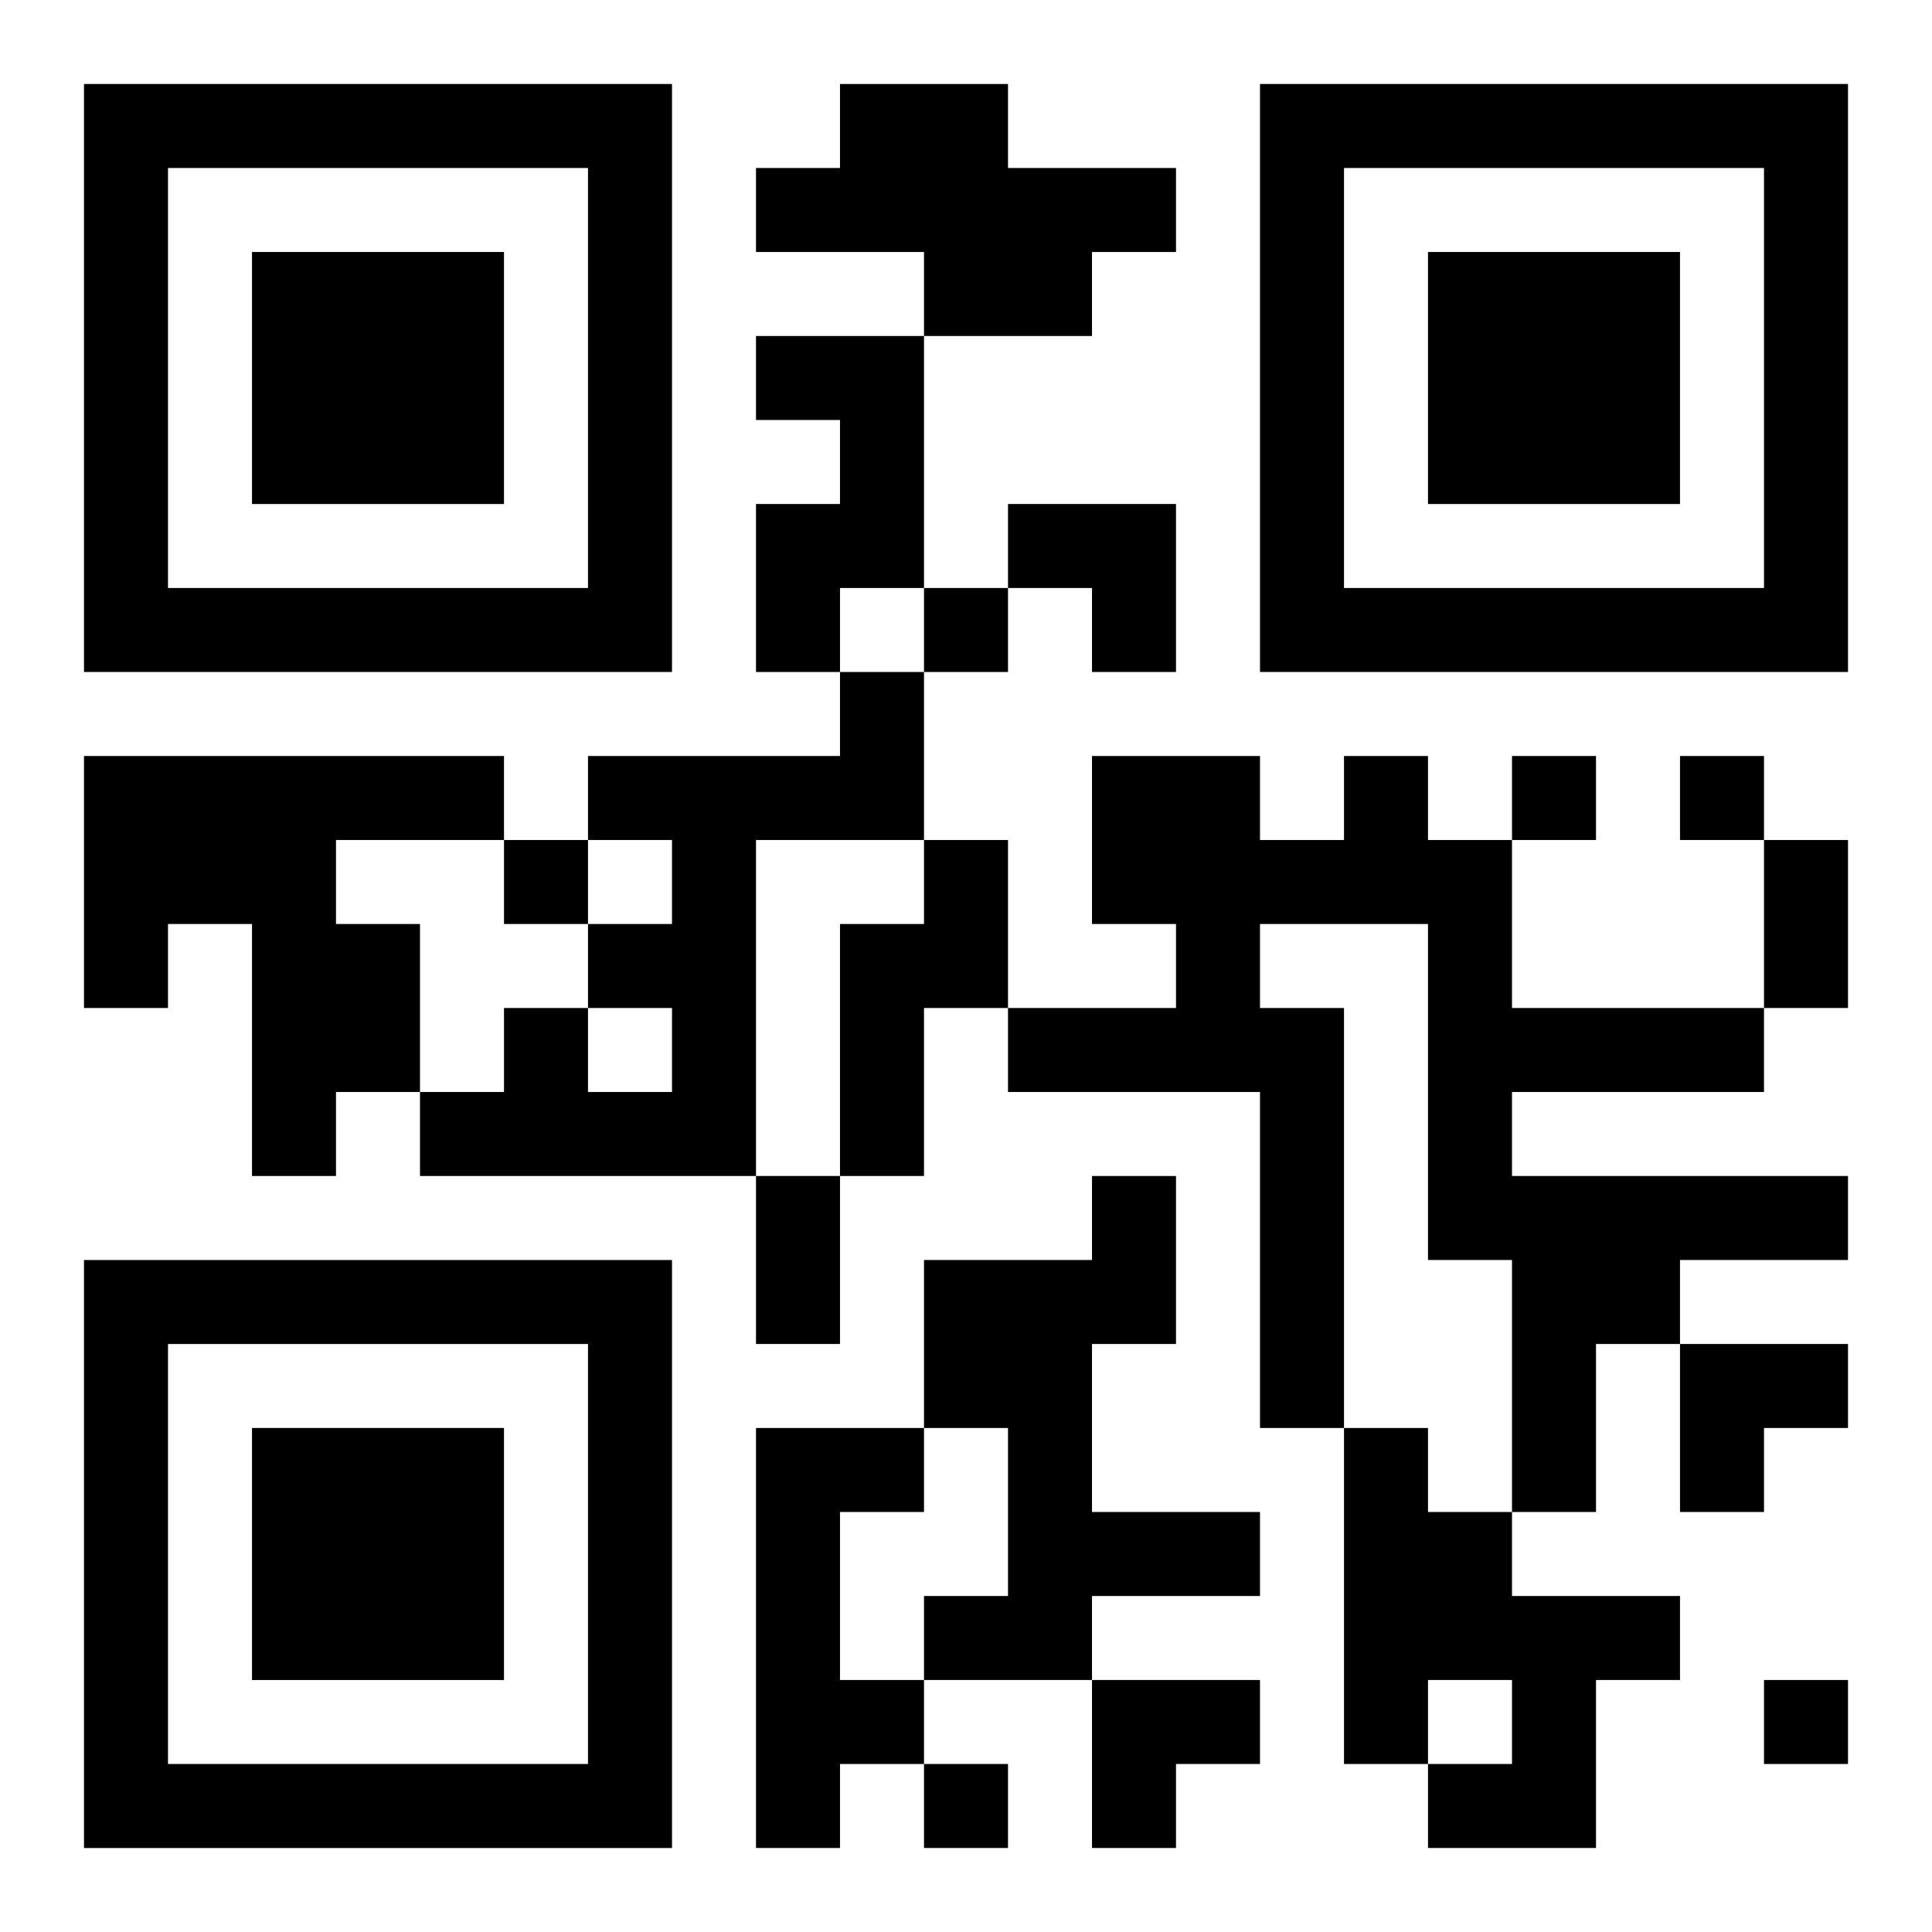
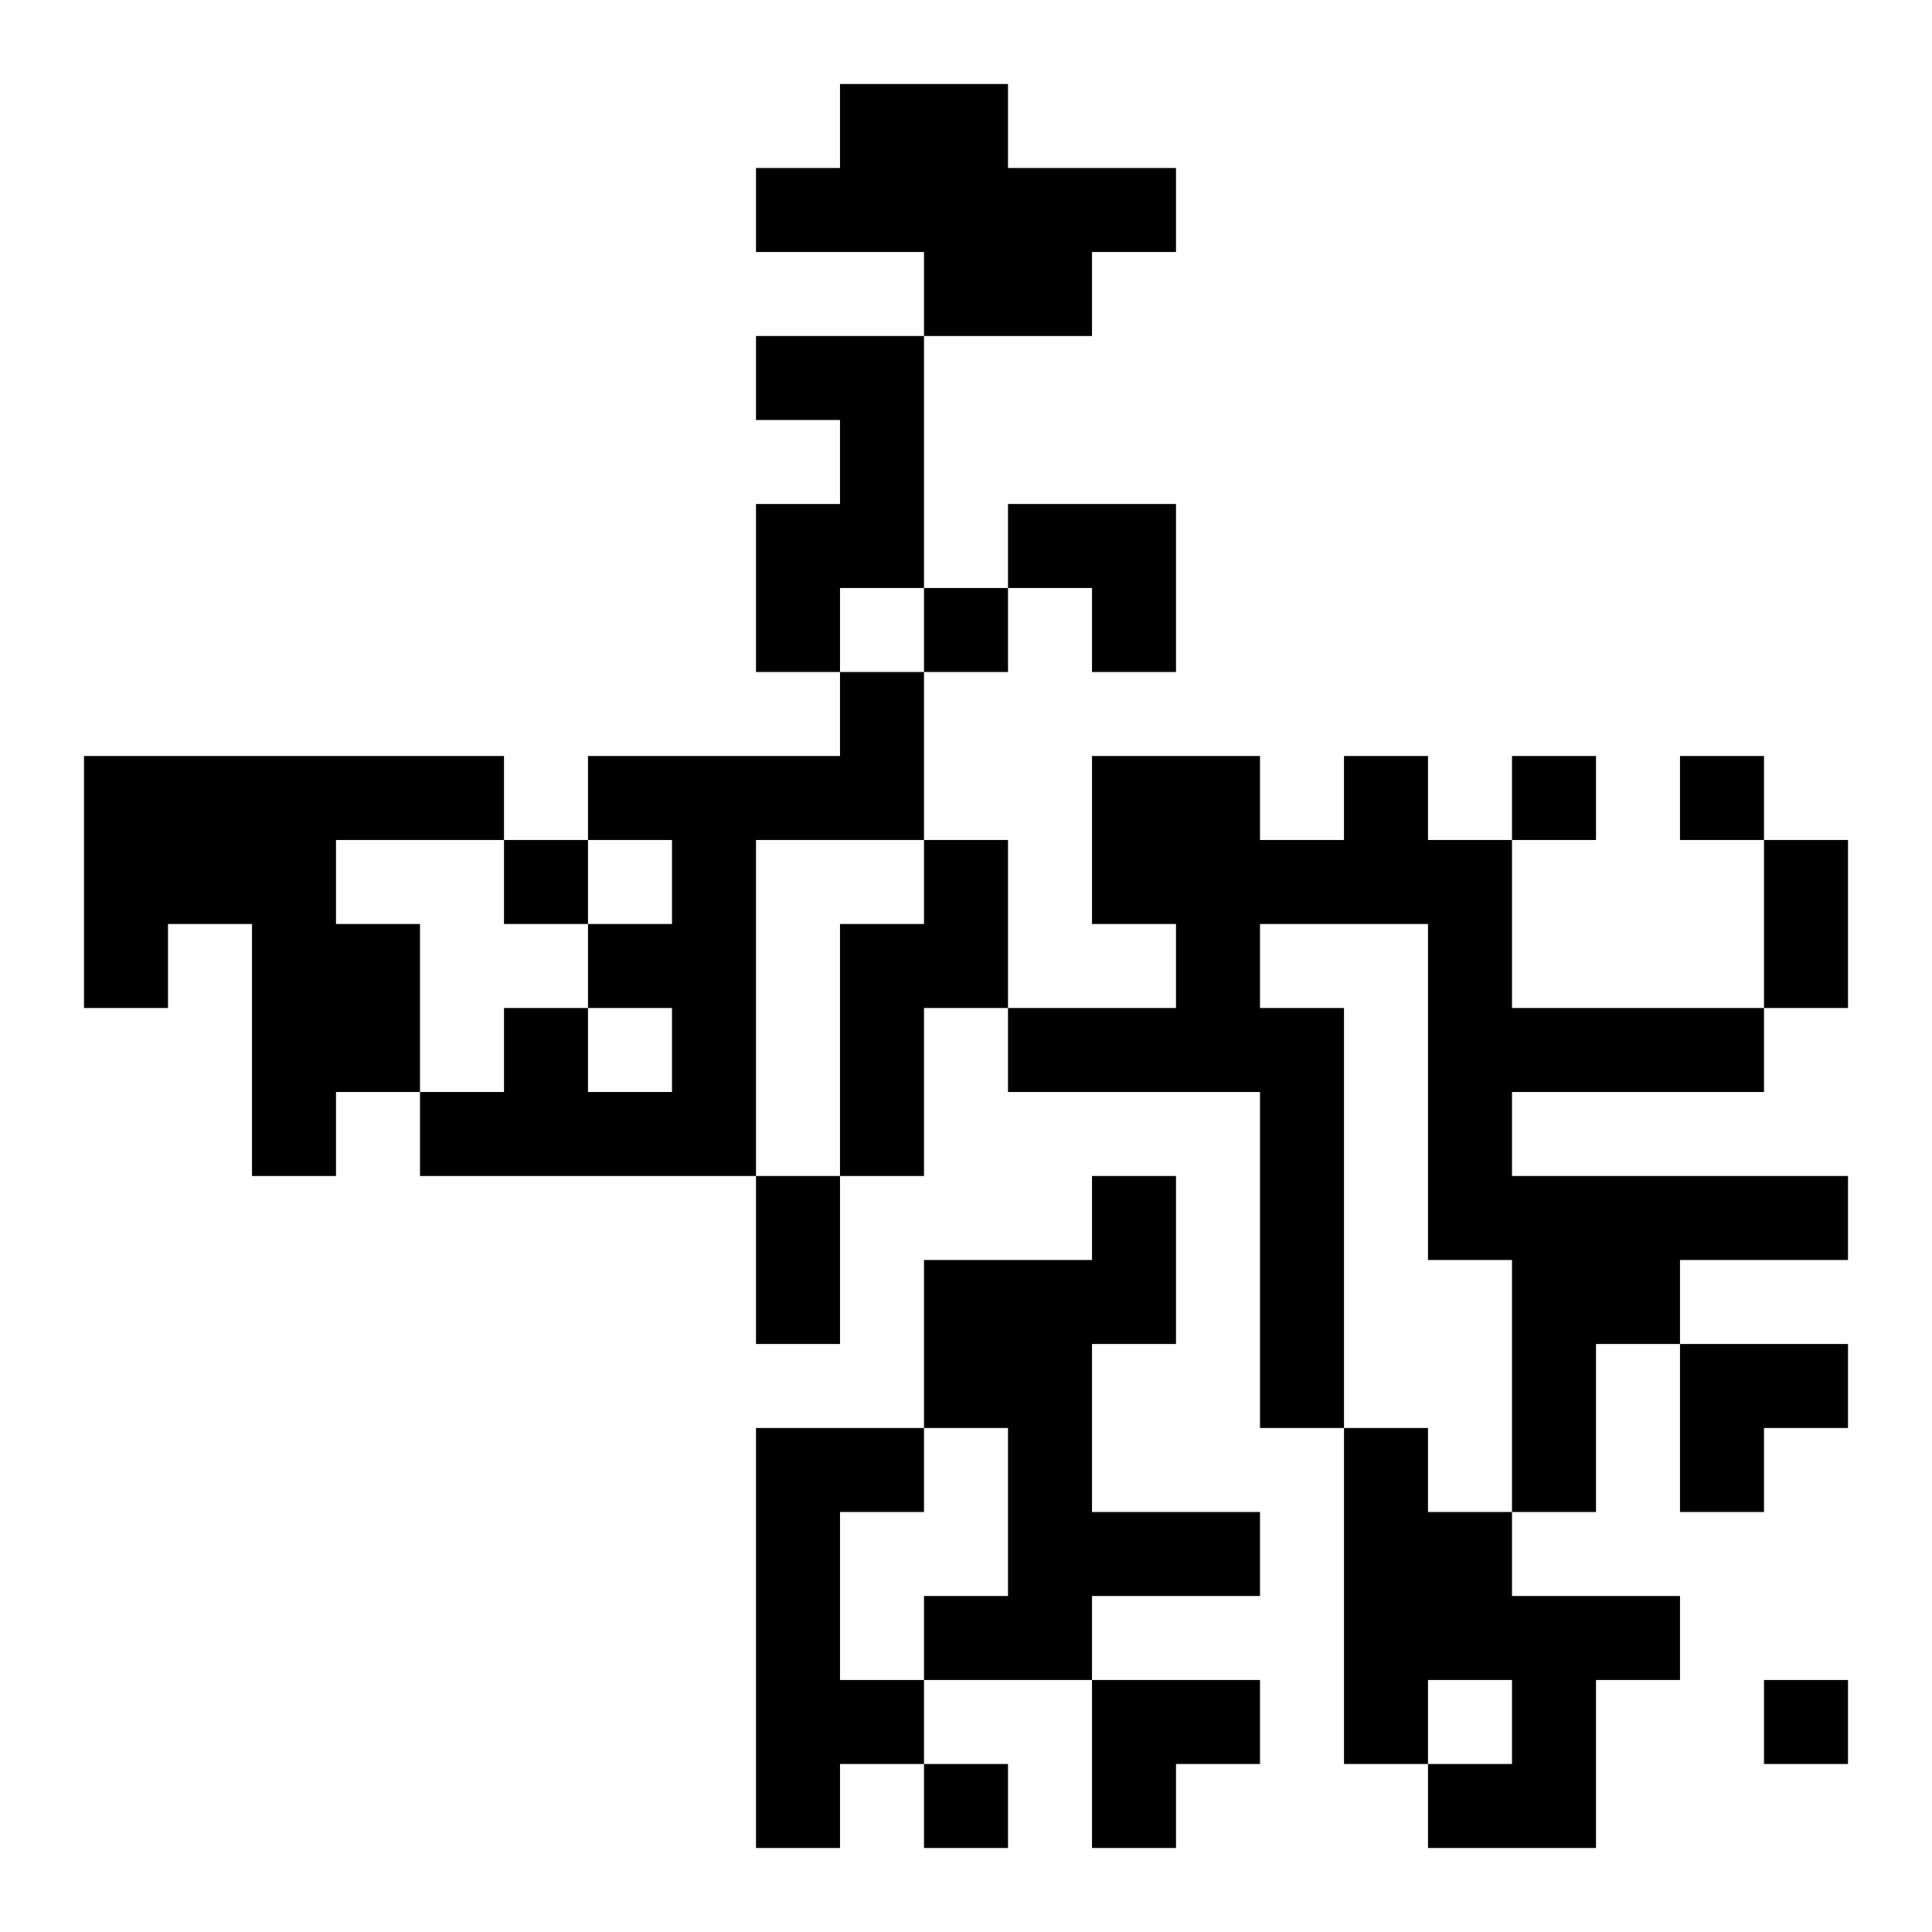
<svg xmlns="http://www.w3.org/2000/svg" xmlns:xlink="http://www.w3.org/1999/xlink" width="250" height="250" baseProfile="full" version="1.1" viewBox="-1 -1 23 23">
  <symbol id="a">
-     <path d="m0 7v7h7v-7h-7zm1 1h5v5h-5v-5zm1 1v3h3v-3h-3z" />
-   </symbol>
+     </symbol>
  <use y="-7" xlink:href="#a" />
  <use y="7" xlink:href="#a" />
  <use x="14" y="-7" xlink:href="#a" />
  <path d="m9 0h2v1h2v1h-1v1h-2v-1h-2v-1h1v-1m-1 3h2v3h-1v1h-1v-2h1v-1h-1v-1m1 4h1v2h-2v4h-4v-1h1v-1h1v1h1v-1h-1v-1h1v-1h-1v-1h3v-1m-9 1h5v1h-2v1h1v2h-1v1h-1v-3h-1v1h-1v-3m15 0h1v1h1v2h3v1h-3v1h4v1h-2v1h-1v2h-1v-3h-1v-4h-2v1h1v5h-1v-4h-3v-1h2v-1h-1v-2h2v1h1v-1m-5 1h1v2h-1v2h-1v-3h1v-1m2 4h1v2h-1v2h2v1h-2v1h-2v-1h1v-2h-1v-2h2v-1m-4 3h2v1h-1v2h1v1h-1v1h-1v-5m7 0h1v1h1v1h2v1h-1v2h-2v-1h1v-1h-1v1h-1v-4m-5-10v1h1v-1h-1m7 2v1h1v-1h-1m2 0v1h1v-1h-1m-14 1v1h1v-1h-1m15 10v1h1v-1h-1m-10 1v1h1v-1h-1m10-11h1v2h-1v-2m-12 4h1v2h-1v-2m3-8h2v2h-1v-1h-1zm8 10h2v1h-1v1h-1zm-7 4h2v1h-1v1h-1z" />
</svg>